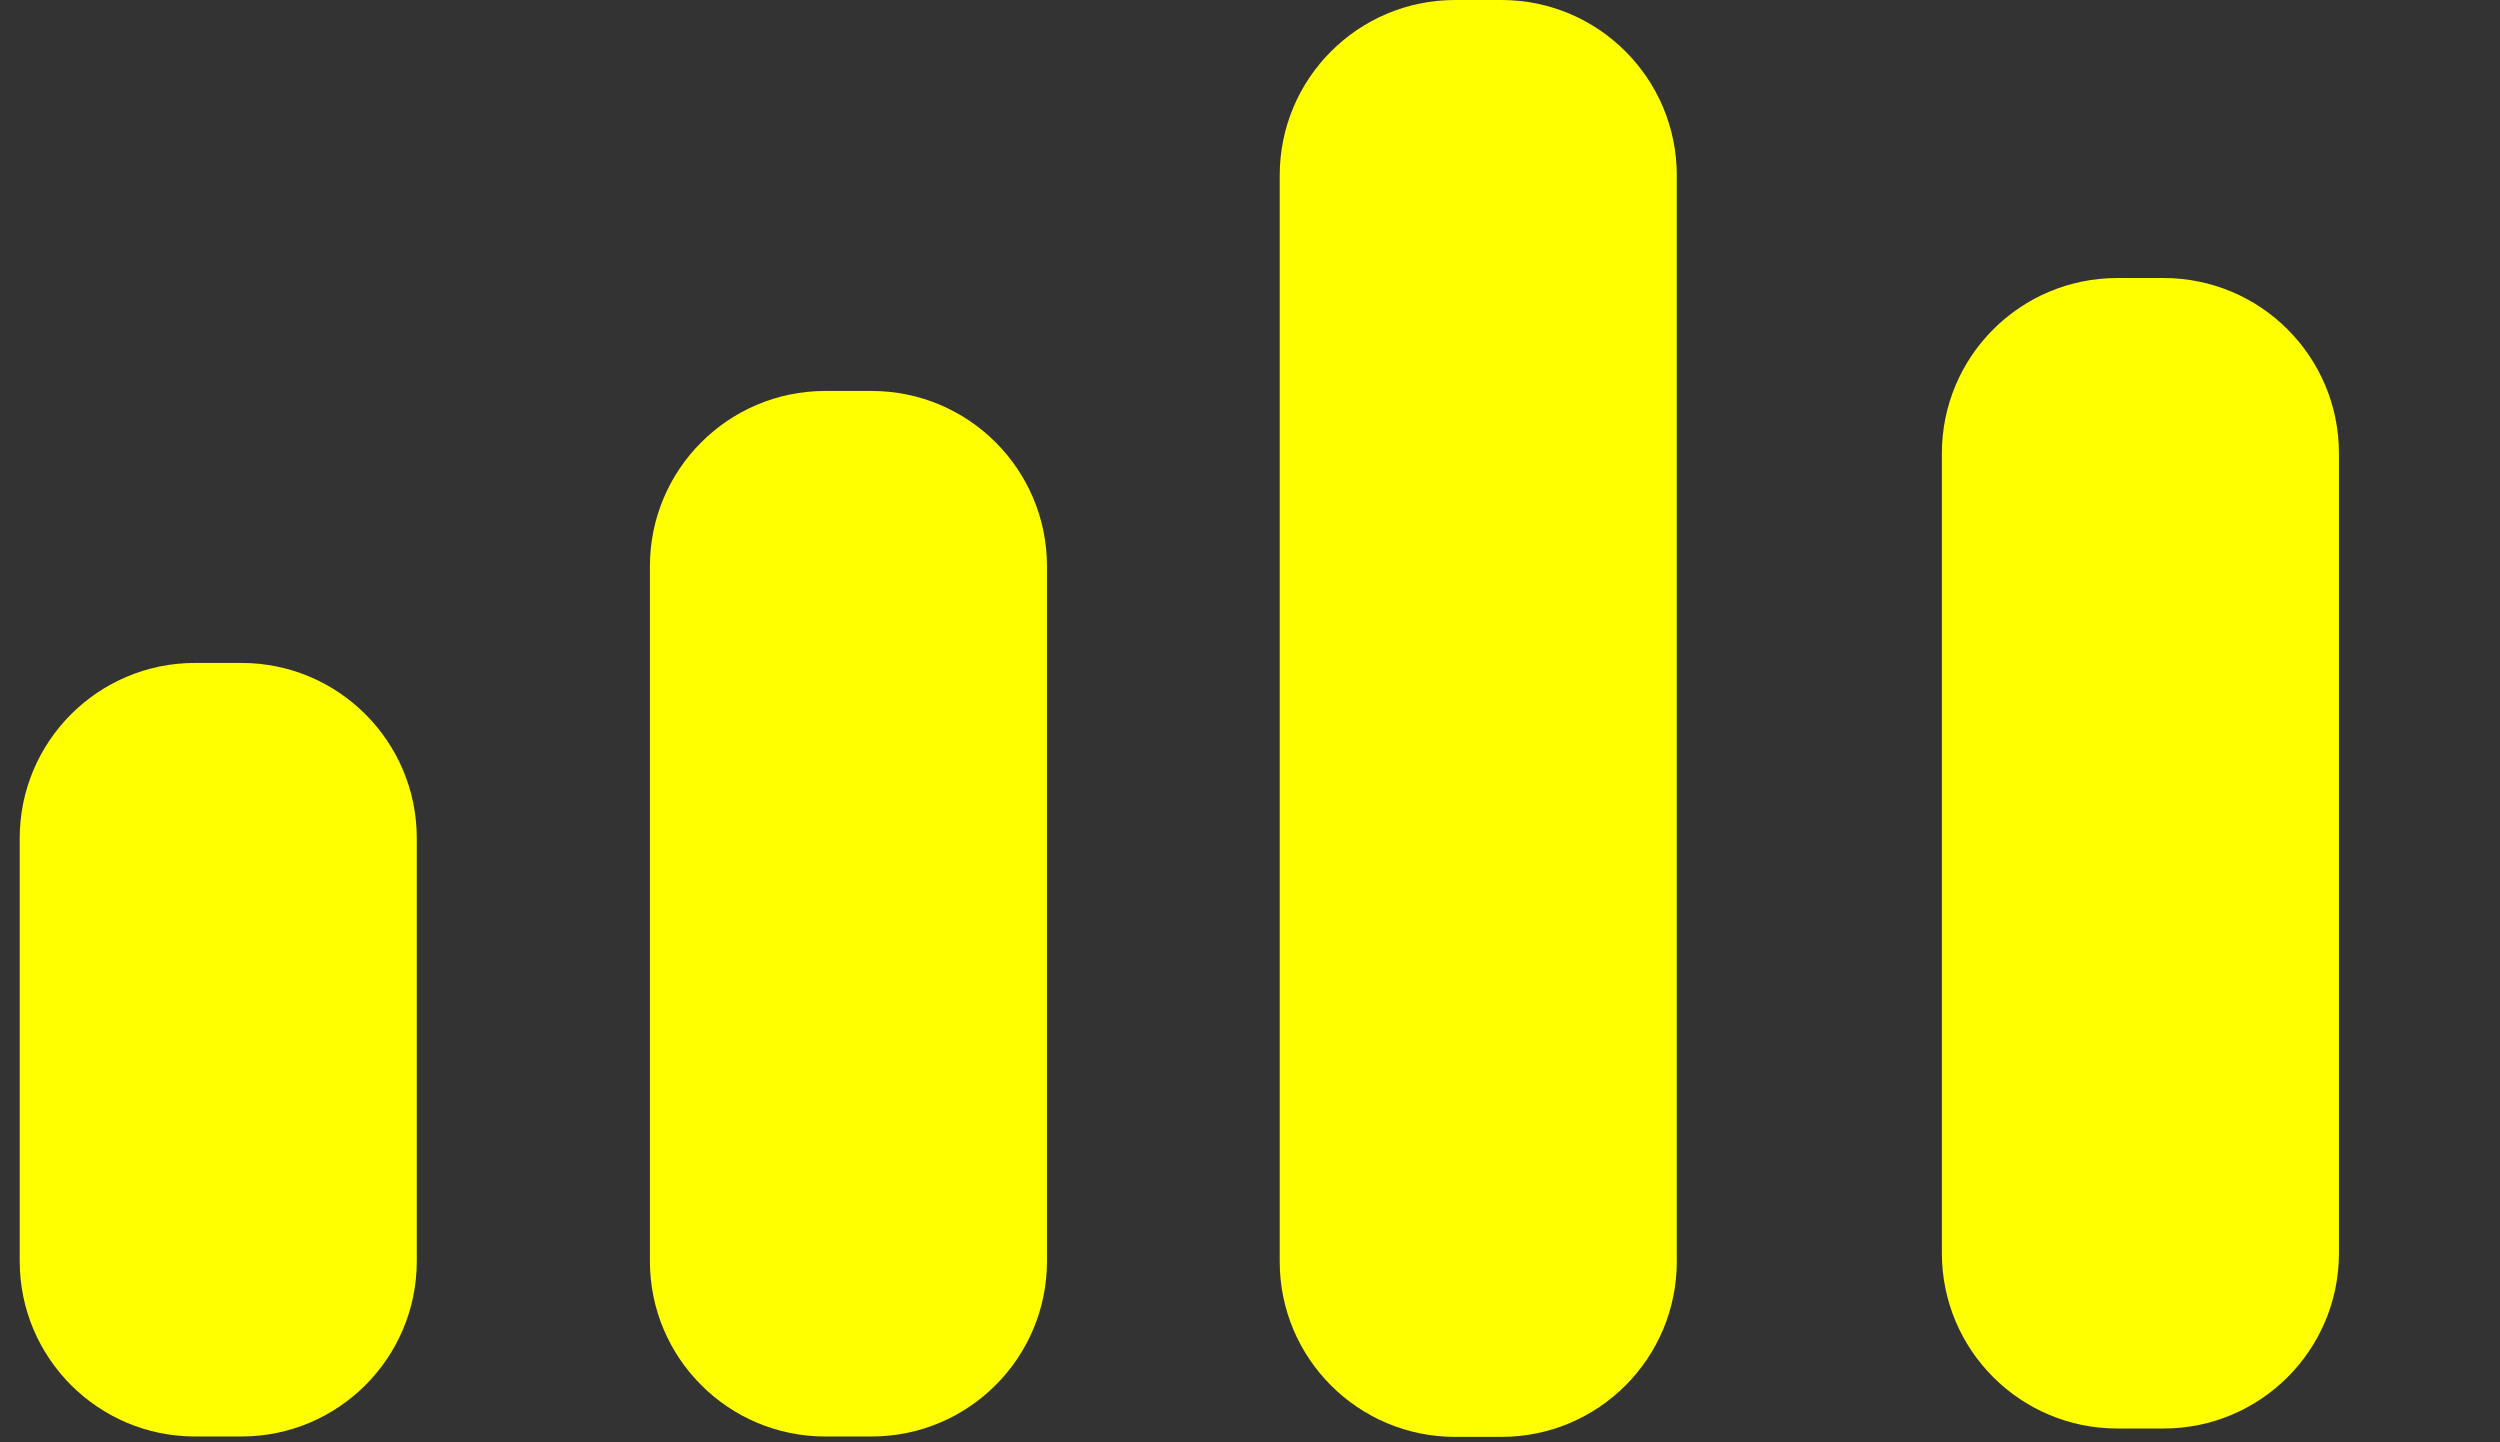
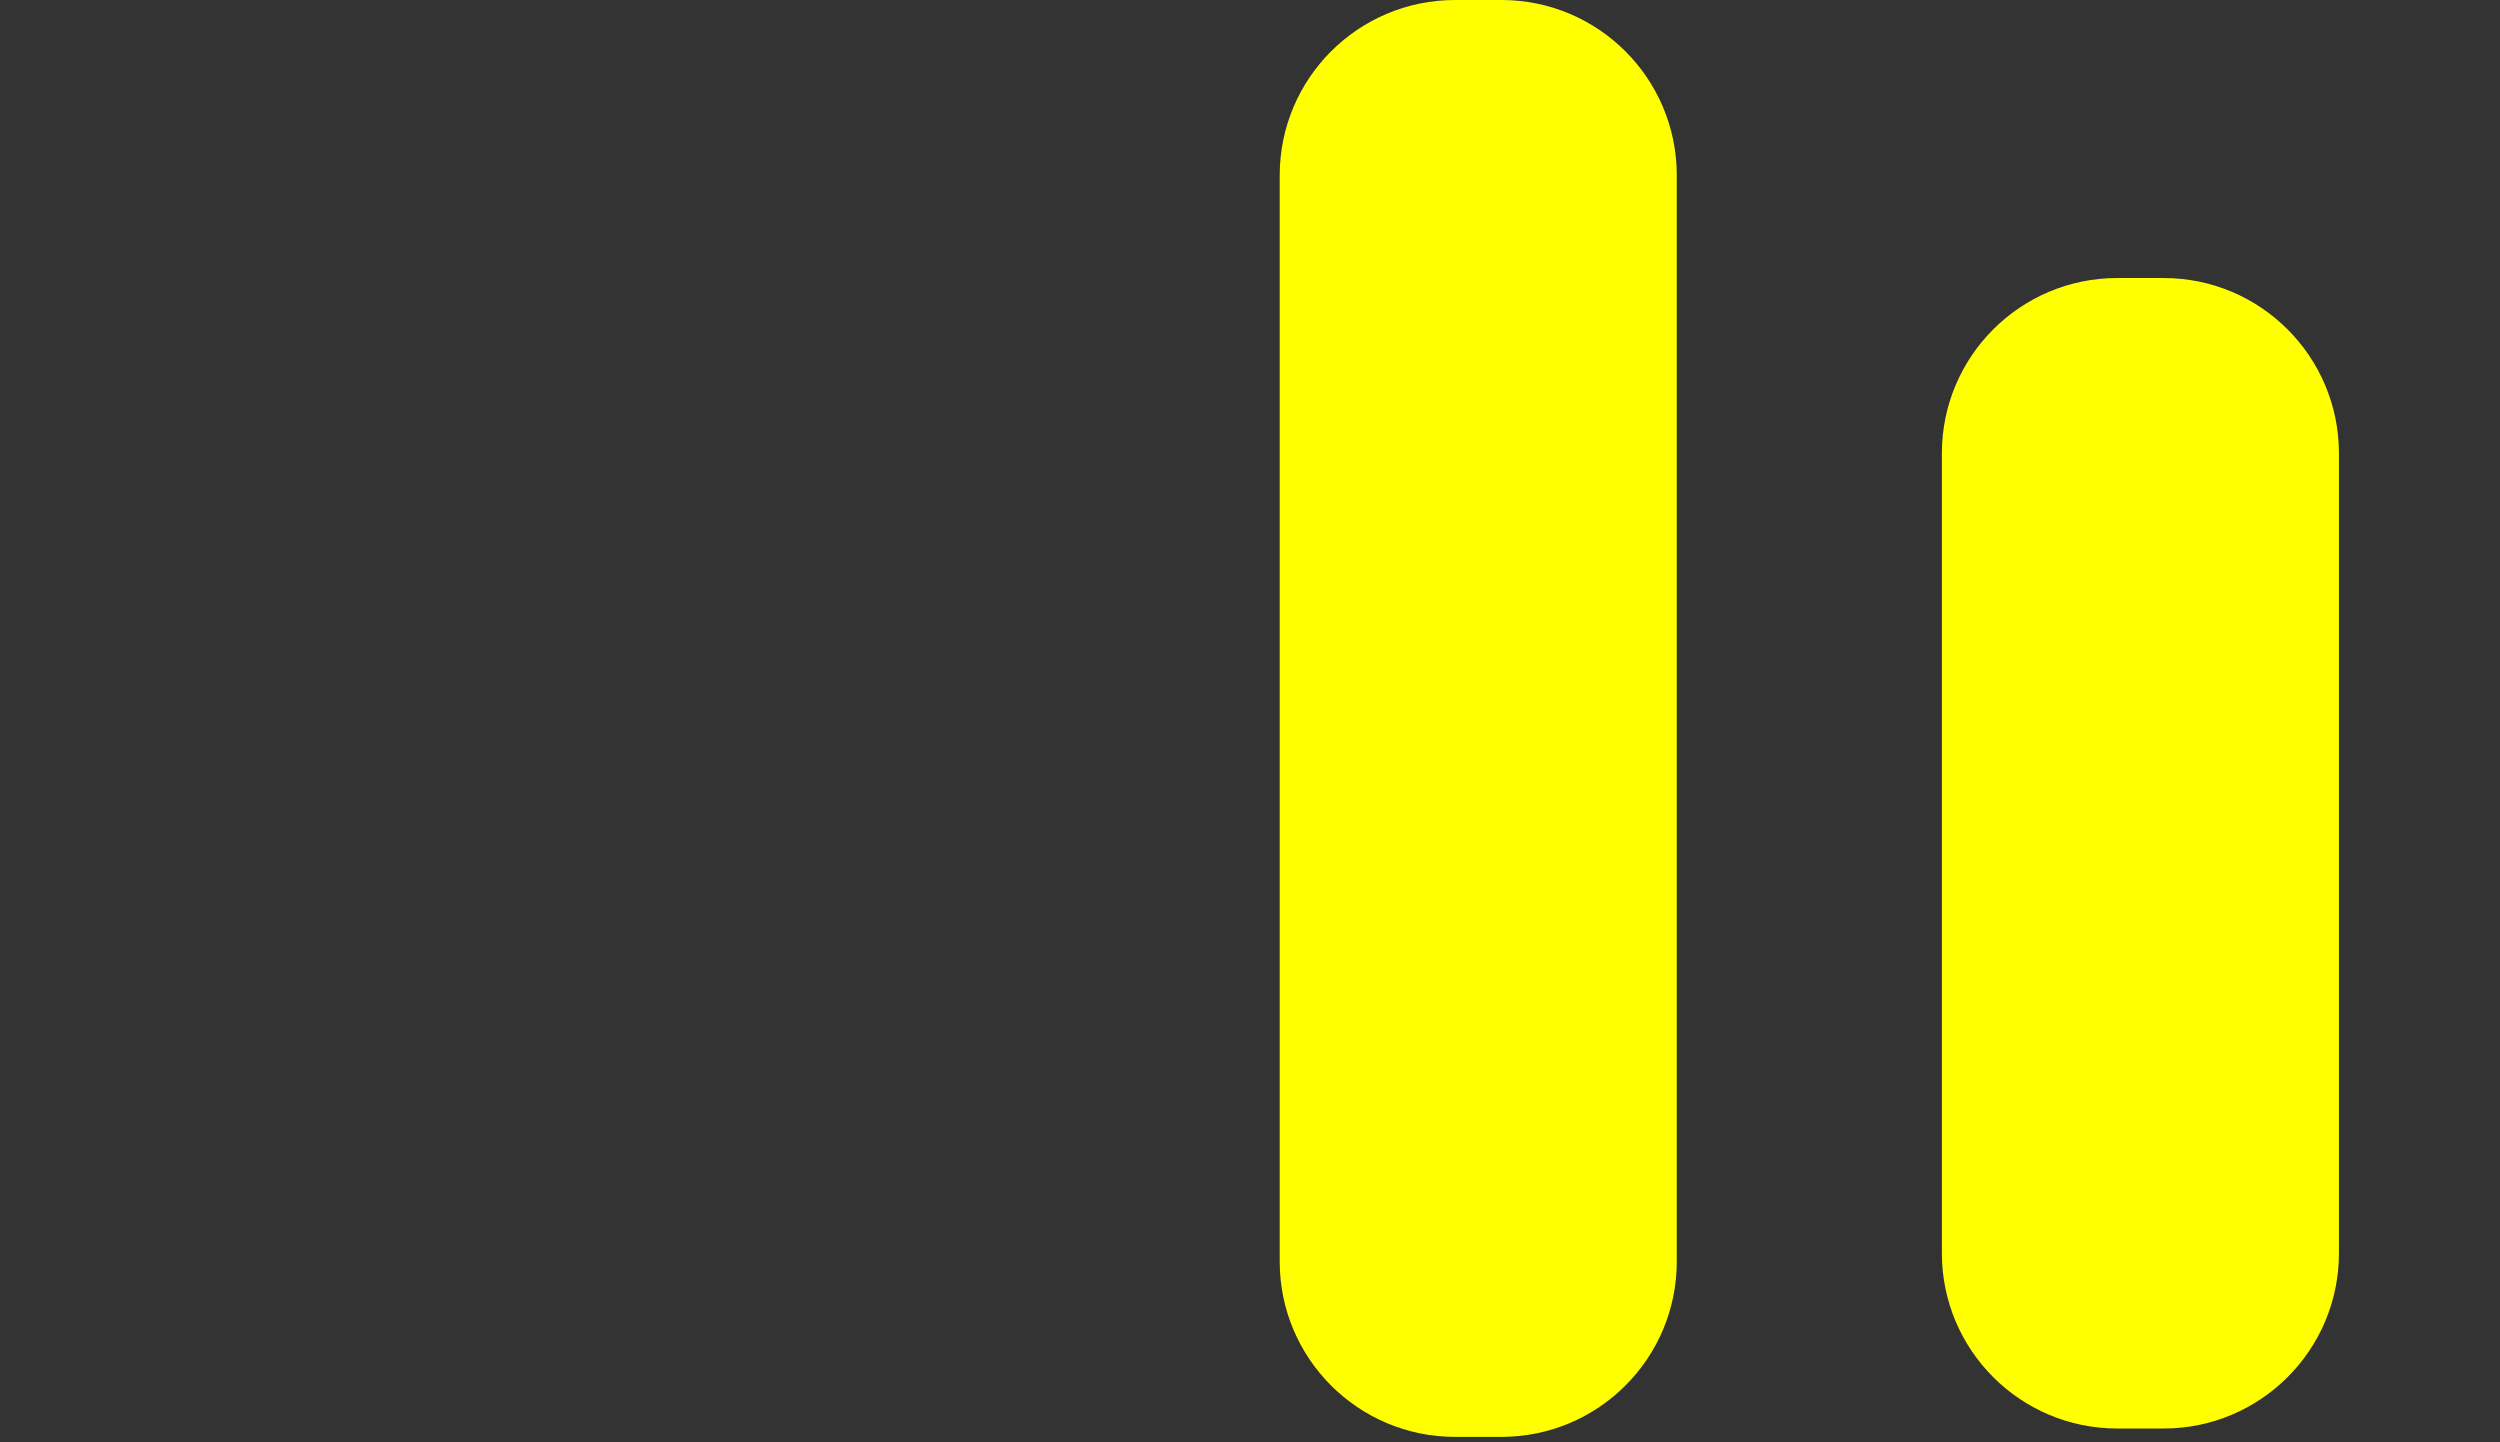
<svg xmlns="http://www.w3.org/2000/svg" width="52" height="30" viewBox="0 0 52 30" fill="none">
  <rect x="0" y="0" width="52" height="30" fill="#333333" stroke="none" />
  <g id="Vector">
-     <path d="M5.022 13.789H4.057C2.043 13.789 0.41 15.421 0.41 17.435V26.232C0.41 28.246 2.043 29.879 4.057 29.879H5.022C7.036 29.879 8.669 28.246 8.669 26.232V17.435C8.669 15.421 7.036 13.789 5.022 13.789Z" fill="#FFFF00" />
-     <path d="M18.13 8.132H17.165C15.151 8.132 13.518 9.765 13.518 11.779V26.232C13.518 28.246 15.151 29.879 17.165 29.879H18.13C20.144 29.879 21.777 28.246 21.777 26.232V11.779C21.777 9.765 20.144 8.132 18.13 8.132Z" fill="#FFFF00" />
    <path d="M31.23 0H30.265C28.251 0 26.618 1.633 26.618 3.647V26.24C26.618 28.254 28.251 29.887 30.265 29.887H31.23C33.245 29.887 34.877 28.254 34.877 26.24V3.647C34.877 1.633 33.245 0 31.23 0Z" fill="#FFFF00" />
    <path d="M45.003 5.783H44.038C42.024 5.783 40.391 7.416 40.391 9.43V26.066C40.391 28.08 42.024 29.713 44.038 29.713H45.003C47.017 29.713 48.65 28.08 48.65 26.066V9.43C48.65 7.416 47.017 5.783 45.003 5.783Z" fill="#FFFF00" />
    <path d="M57.447 9.532H56.481C54.467 9.532 52.835 11.165 52.835 13.179V26.232C52.835 28.246 54.467 29.879 56.481 29.879H57.447C59.461 29.879 61.093 28.246 61.093 26.232V13.179C61.093 11.165 59.461 9.532 57.447 9.532Z" fill="#FFFF00" />
    <path d="M70.547 16.89H69.582C67.568 16.89 65.935 18.522 65.935 20.536V26.24C65.935 28.254 67.568 29.887 69.582 29.887H70.547C72.561 29.887 74.194 28.254 74.194 26.24V20.536C74.194 18.522 72.561 16.89 70.547 16.89Z" fill="#FFFF00" />
    <path d="M83.655 14.912H82.69C80.676 14.912 79.043 16.545 79.043 18.559V26.24C79.043 28.254 80.676 29.887 82.69 29.887H83.655C85.669 29.887 87.302 28.254 87.302 26.24V18.559C87.302 16.545 85.669 14.912 83.655 14.912Z" fill="#FFFF00" />
-     <path d="M96.763 0H95.798C93.784 0 92.151 1.633 92.151 3.647V26.24C92.151 28.254 93.784 29.887 95.798 29.887H96.763C98.777 29.887 100.41 28.254 100.41 26.24V3.647C100.41 1.633 98.777 0 96.763 0Z" fill="#FFFF00" />
  </g>
</svg>